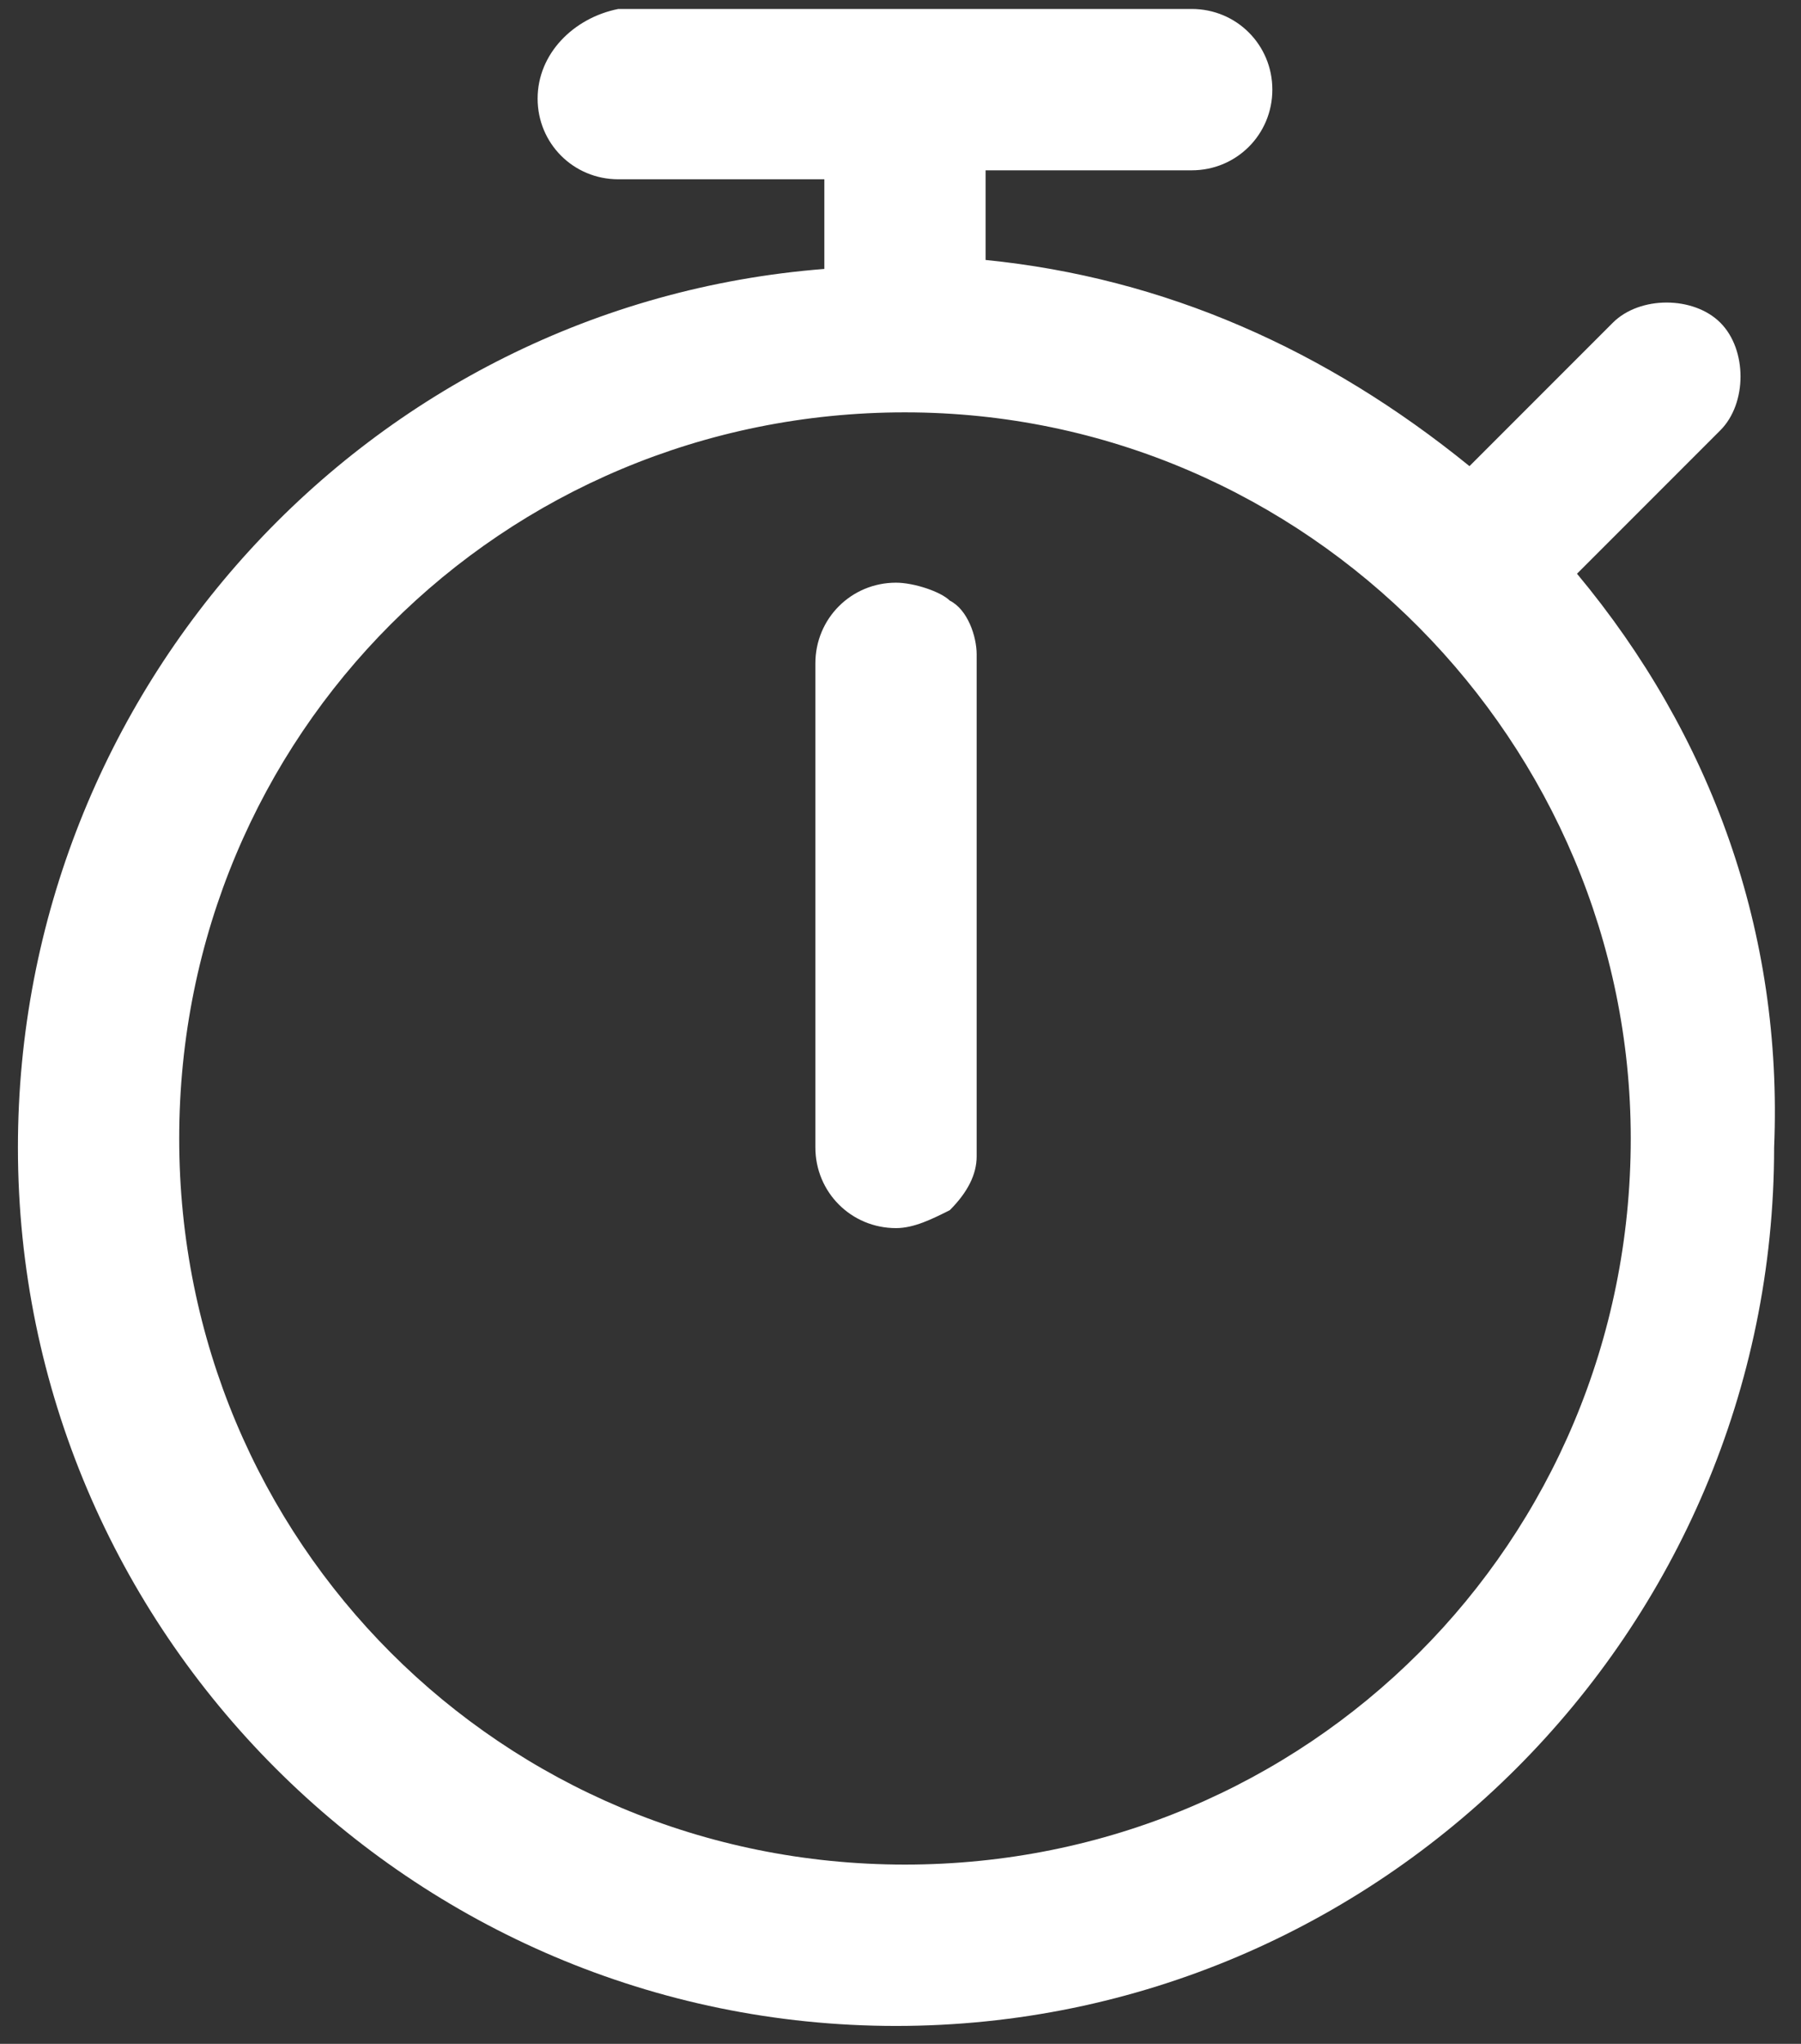
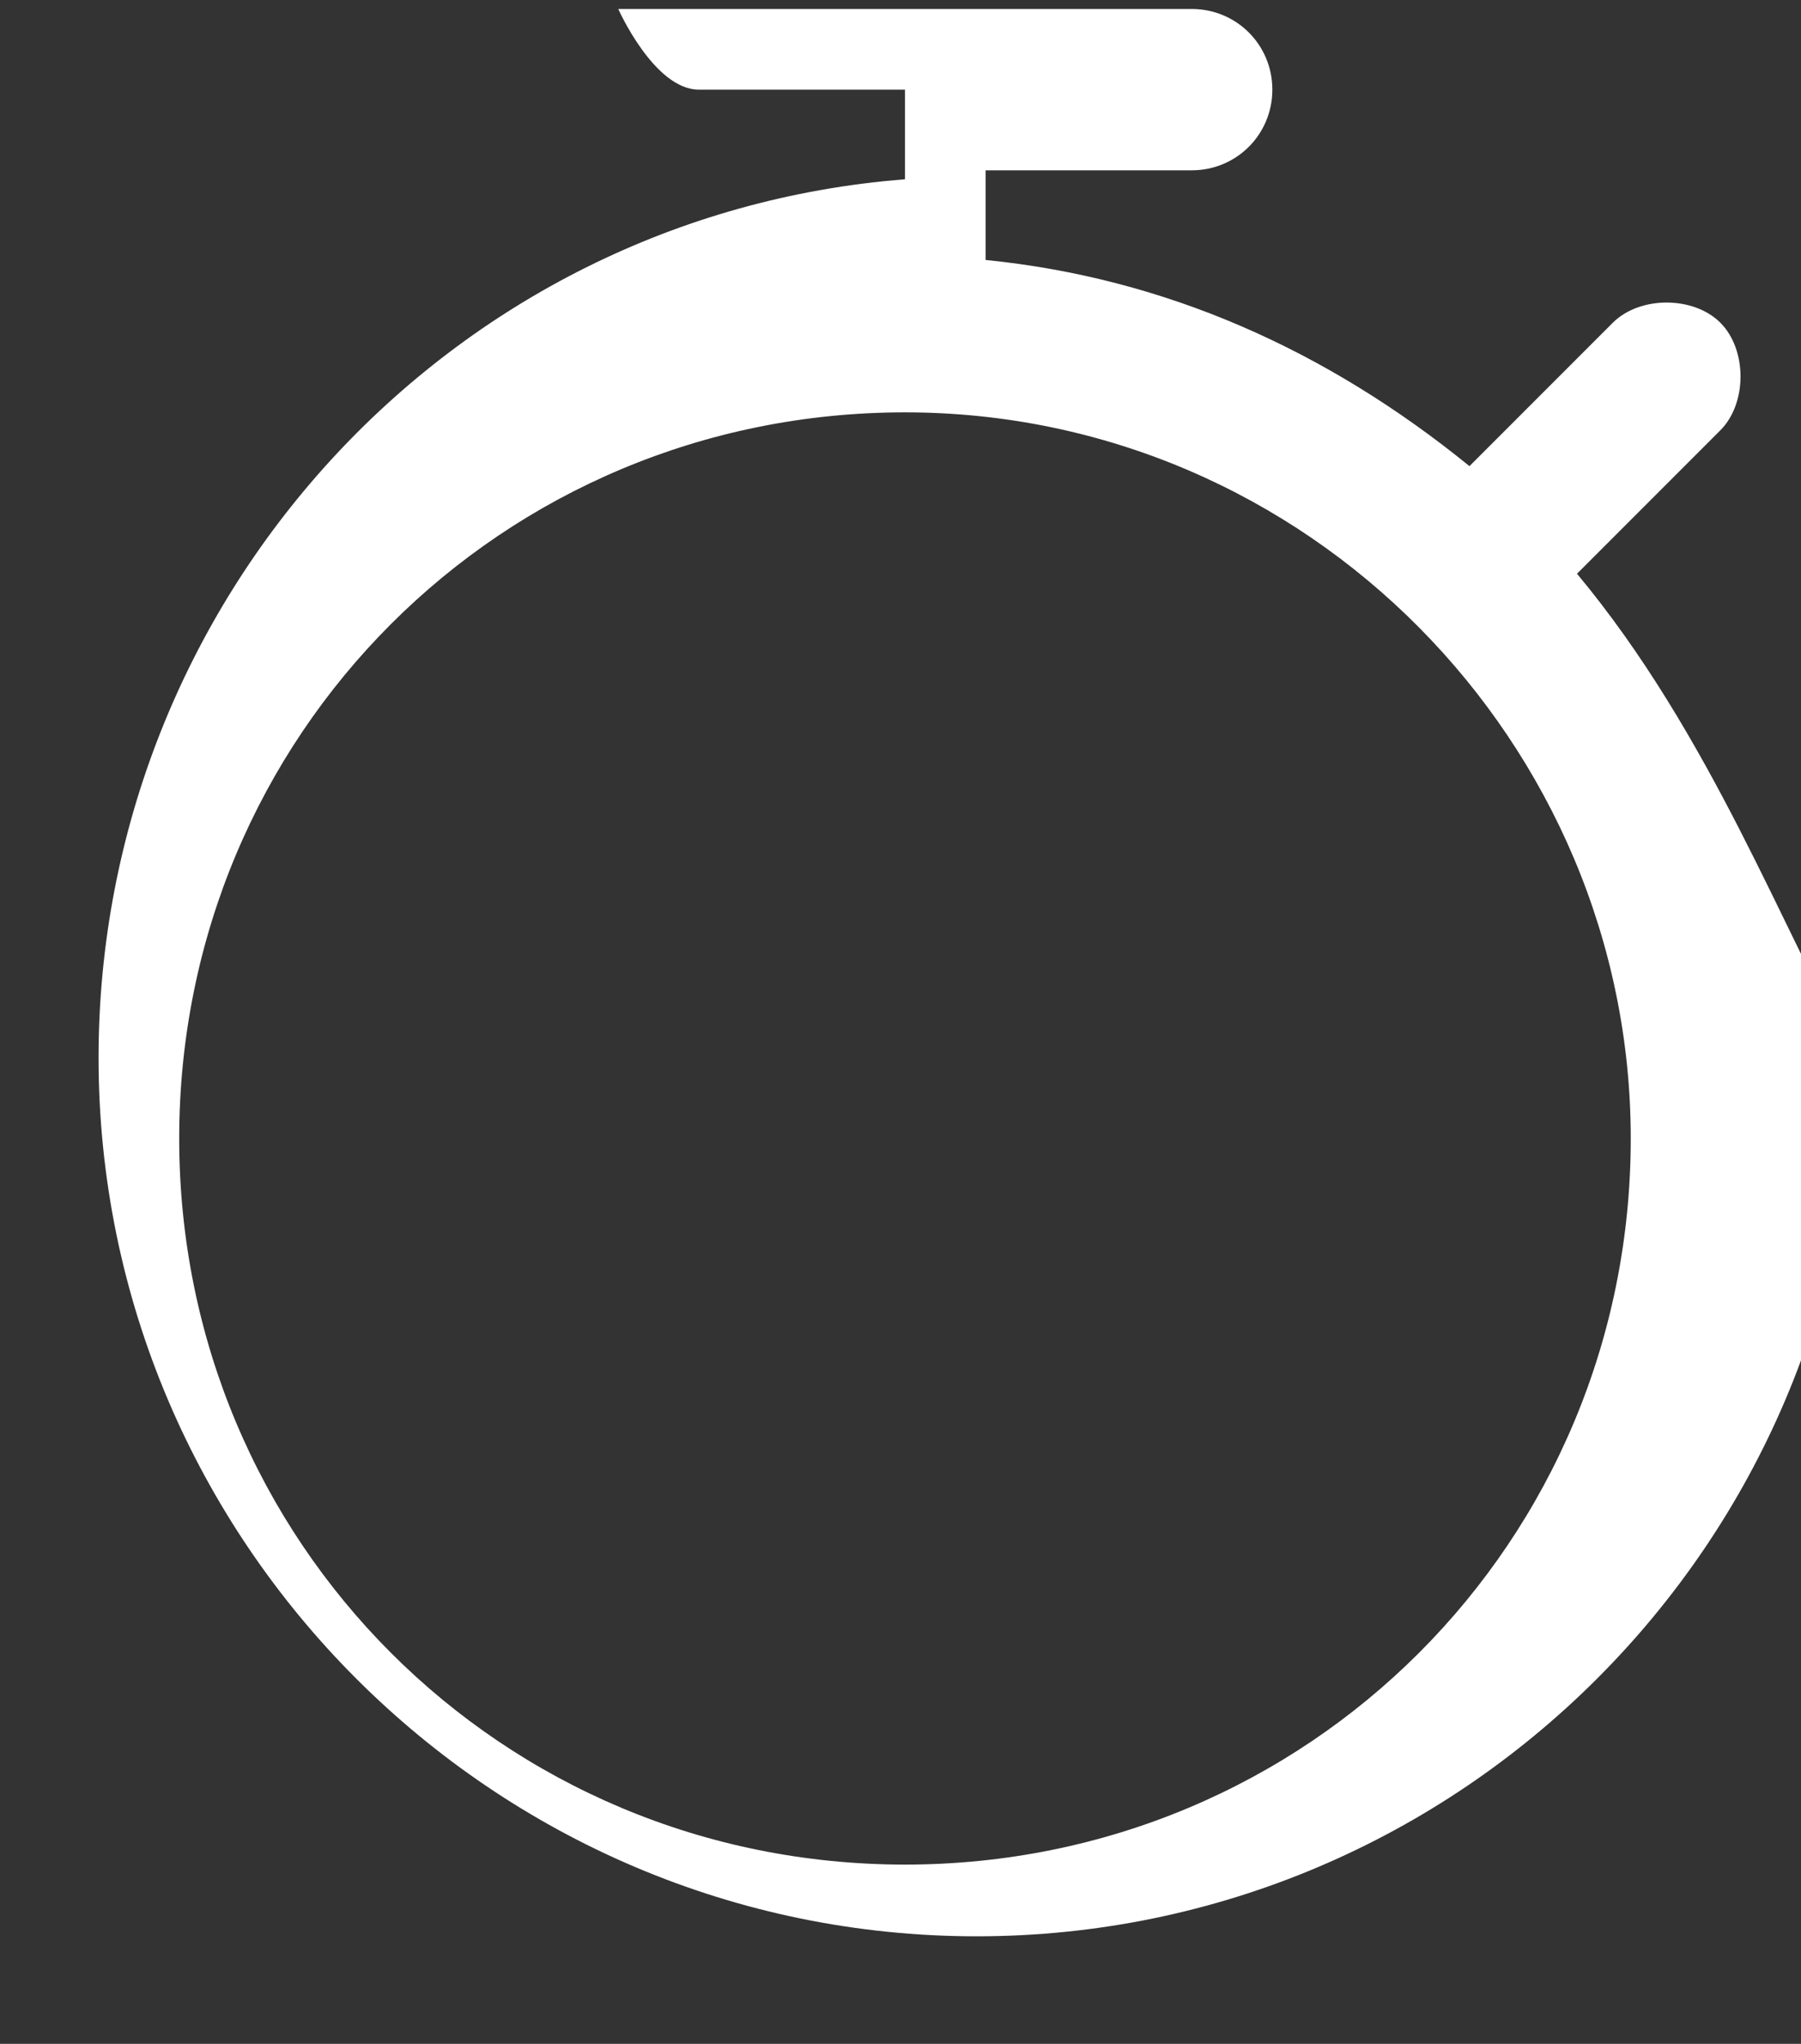
<svg xmlns="http://www.w3.org/2000/svg" version="1.1" id="Layer_1" x="0px" y="0px" width="20.1px" height="22.8px" viewBox="0 0 20.1 22.8" style="enable-background:new 0 0 20.1 22.8;" xml:space="preserve">
  <rect x="0" y="0" width="20.1" height="22.8" fill="#333333" stroke="none" />
  <style type="text/css">
	.st0{display:none;}
	.st1{display:inline;fill:#FFFFFF;}
	.st2{fill:#FFFFFF;}
</style>
  <g class="st0">
    <path class="st1" d="M16.8,19.5c-0.9,0.6-2.3,1.2-4.1,1.2c-2.2,0-4.2-0.9-5.6-2.5c-1.1-1.2-1.7-2.8-2-4.8H3.3v-1.4h1.6   c0-0.1,0-0.3,0-0.4c0-0.4,0-0.9,0.1-1.2H3.3V9.1h1.8c0.3-1.9,1.2-3.5,2.3-4.7c1.4-1.5,3.2-2.3,5.5-2.3c1.6,0,2.9,0.5,3.7,0.9   L16,4.8C15.3,4.4,14.2,4,12.9,4c-1.5,0-2.7,0.5-3.6,1.5c-0.8,0.8-1.4,2-1.7,3.5h7.7v1.4h-8c0,0.4-0.1,0.8-0.1,1.2   c0,0.2,0,0.3,0,0.5h8v1.4H7.5c0.2,1.6,0.8,2.8,1.5,3.6c1,1.1,2.4,1.6,3.9,1.6c1.5,0,2.7-0.6,3.4-0.9L16.8,19.5z" />
  </g>
  <g>
-     <path class="st2" d="M17.6,6.4l1.6-1.6c0.3-0.3,0.3-0.9,0-1.2c-0.3-0.3-0.9-0.3-1.2,0l-1.6,1.6c-1.6-1.3-3.4-2.1-5.4-2.3v-1h2.3   c0.5,0,0.9-0.4,0.9-0.9s-0.4-0.9-0.9-0.9H6.9C6.4,0.2,6,0.6,6,1.1s0.4,0.9,0.9,0.9h2.3v1c-5.1,0.4-9,4.7-9,9.8   c0,5.4,4.4,9.8,9.8,9.8s9.8-4.4,9.8-9.8C19.9,10.4,19.1,8.2,17.6,6.4z M18.2,12.7c0,4.5-3.6,8.1-8.1,8.1s-8.1-3.6-8.1-8.1   s3.6-8.1,8.1-8.1S18.2,8.3,18.2,12.7z" />
-     <path class="st2" d="M10,6.5c-0.5,0-0.9,0.4-0.9,0.9v5.4c0,0.5,0.4,0.9,0.9,0.9c0.2,0,0.4-0.1,0.6-0.2c0.2-0.2,0.3-0.4,0.3-0.6V7.3   c0-0.2-0.1-0.5-0.3-0.6C10.5,6.6,10.2,6.5,10,6.5z" />
+     <path class="st2" d="M17.6,6.4l1.6-1.6c0.3-0.3,0.3-0.9,0-1.2c-0.3-0.3-0.9-0.3-1.2,0l-1.6,1.6c-1.6-1.3-3.4-2.1-5.4-2.3v-1h2.3   c0.5,0,0.9-0.4,0.9-0.9s-0.4-0.9-0.9-0.9H6.9s0.4,0.9,0.9,0.9h2.3v1c-5.1,0.4-9,4.7-9,9.8   c0,5.4,4.4,9.8,9.8,9.8s9.8-4.4,9.8-9.8C19.9,10.4,19.1,8.2,17.6,6.4z M18.2,12.7c0,4.5-3.6,8.1-8.1,8.1s-8.1-3.6-8.1-8.1   s3.6-8.1,8.1-8.1S18.2,8.3,18.2,12.7z" />
  </g>
</svg>